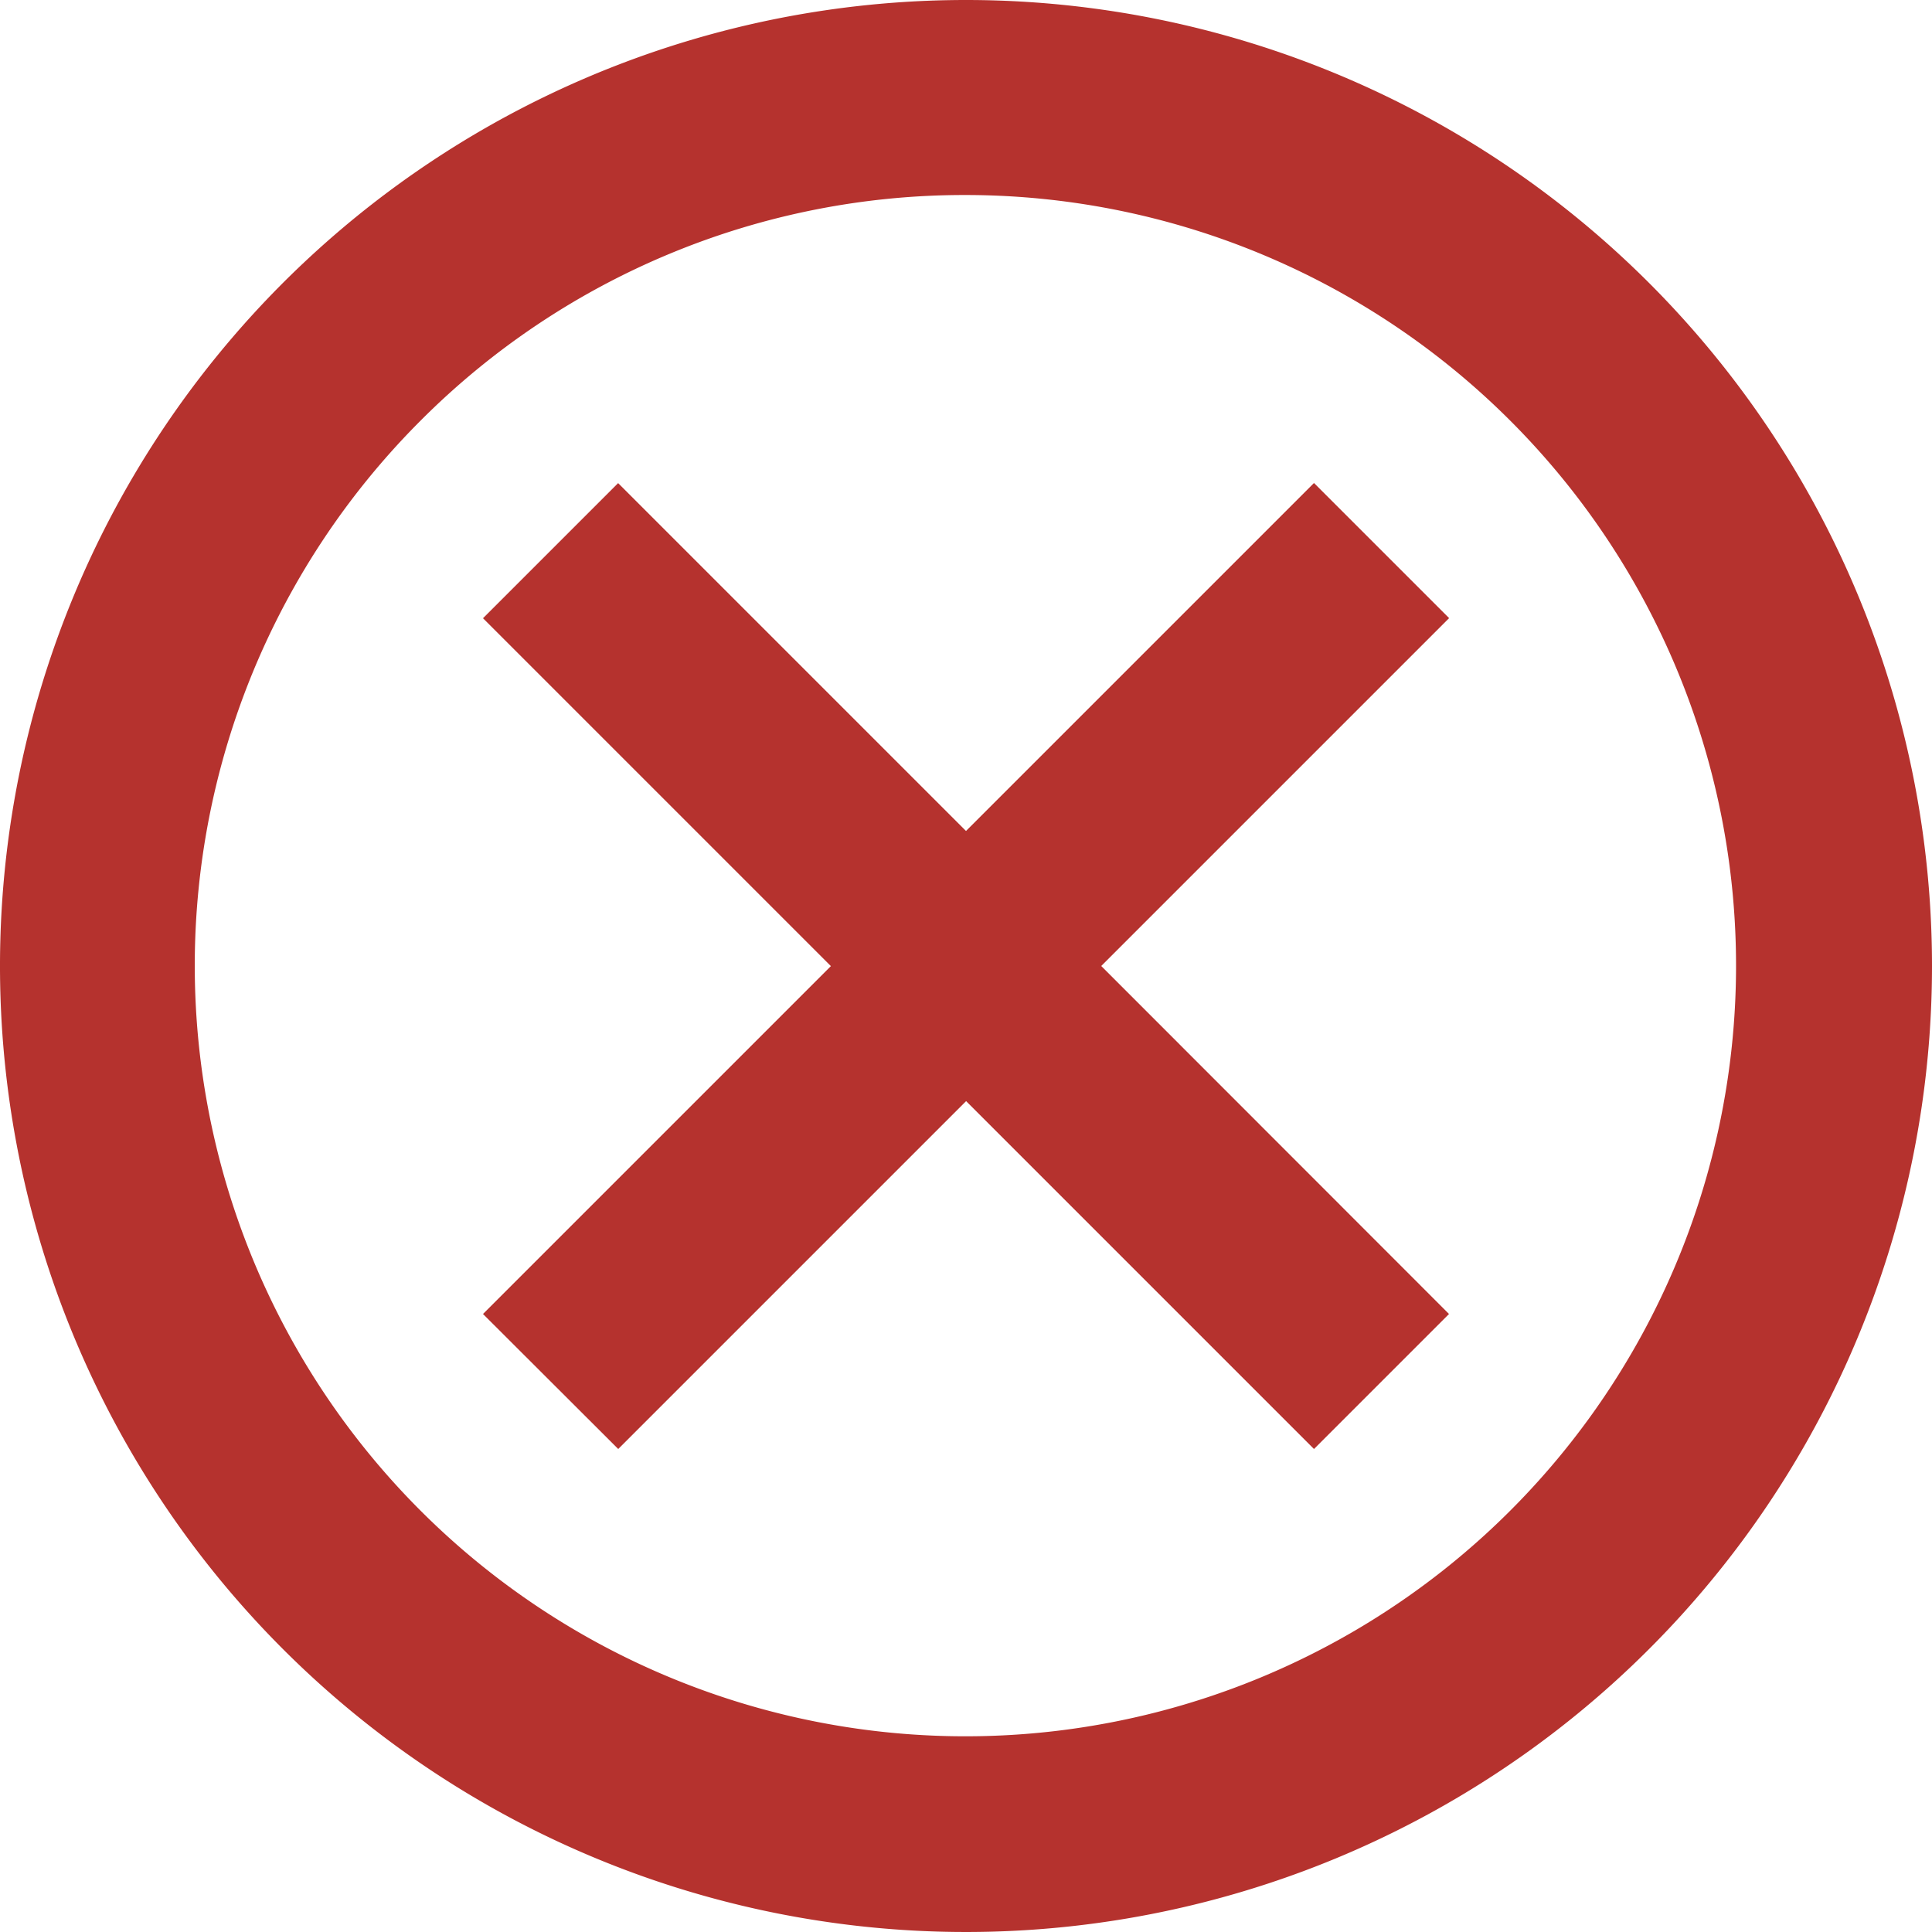
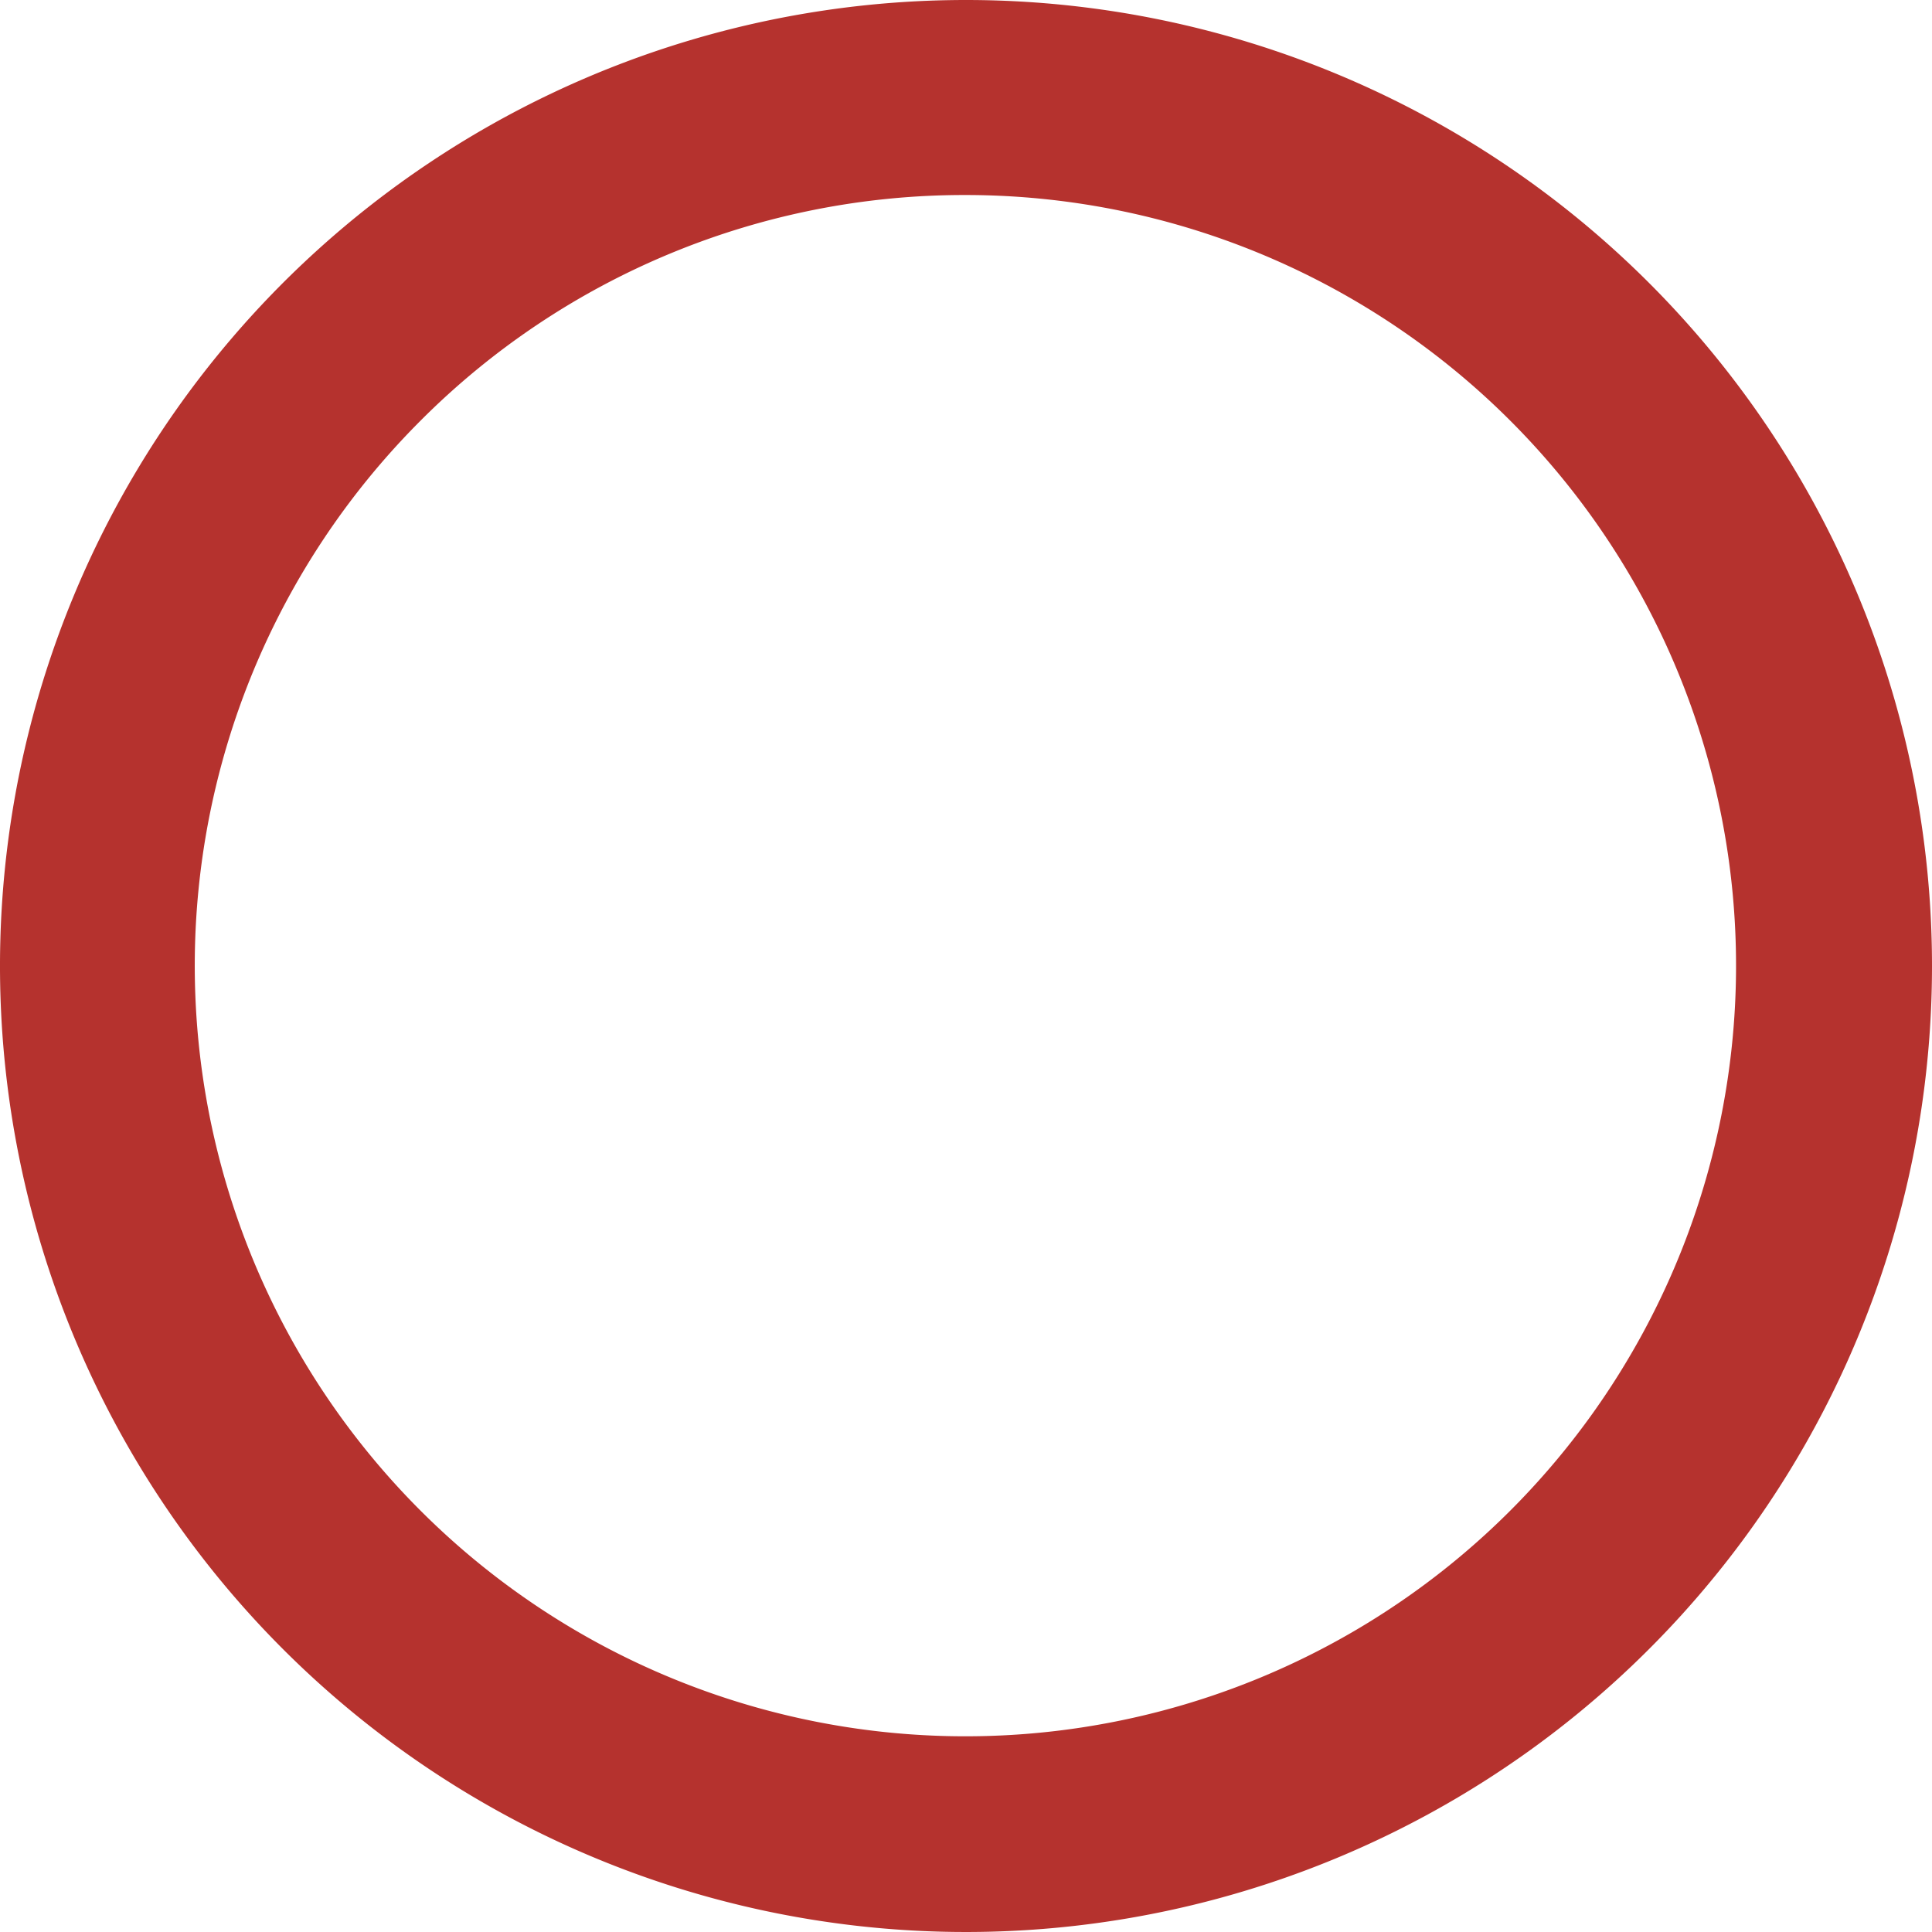
<svg xmlns="http://www.w3.org/2000/svg" width="17" height="17" viewBox="0 0 17 17">
  <path d="M11.875,5.091a6.781,6.781,0,1,1-4.8,1.986,6.756,6.756,0,0,1,4.8-1.986m0-1.716a8.5,8.5,0,1,0,8.5,8.5,8.5,8.5,0,0,0-8.5-8.5Z" transform="translate(-3.375 -3.375)" fill="#b5322e" />
-   <path d="M19.188,18,18,19.188l-3.061-3.061-3.061,3.061L10.688,18l3.061-3.061-3.061-3.061,1.189-1.189,3.061,3.061L18,10.688l1.189,1.189-3.061,3.061Z" transform="translate(-6.438 -6.438)" fill="#b5322e" />
</svg>